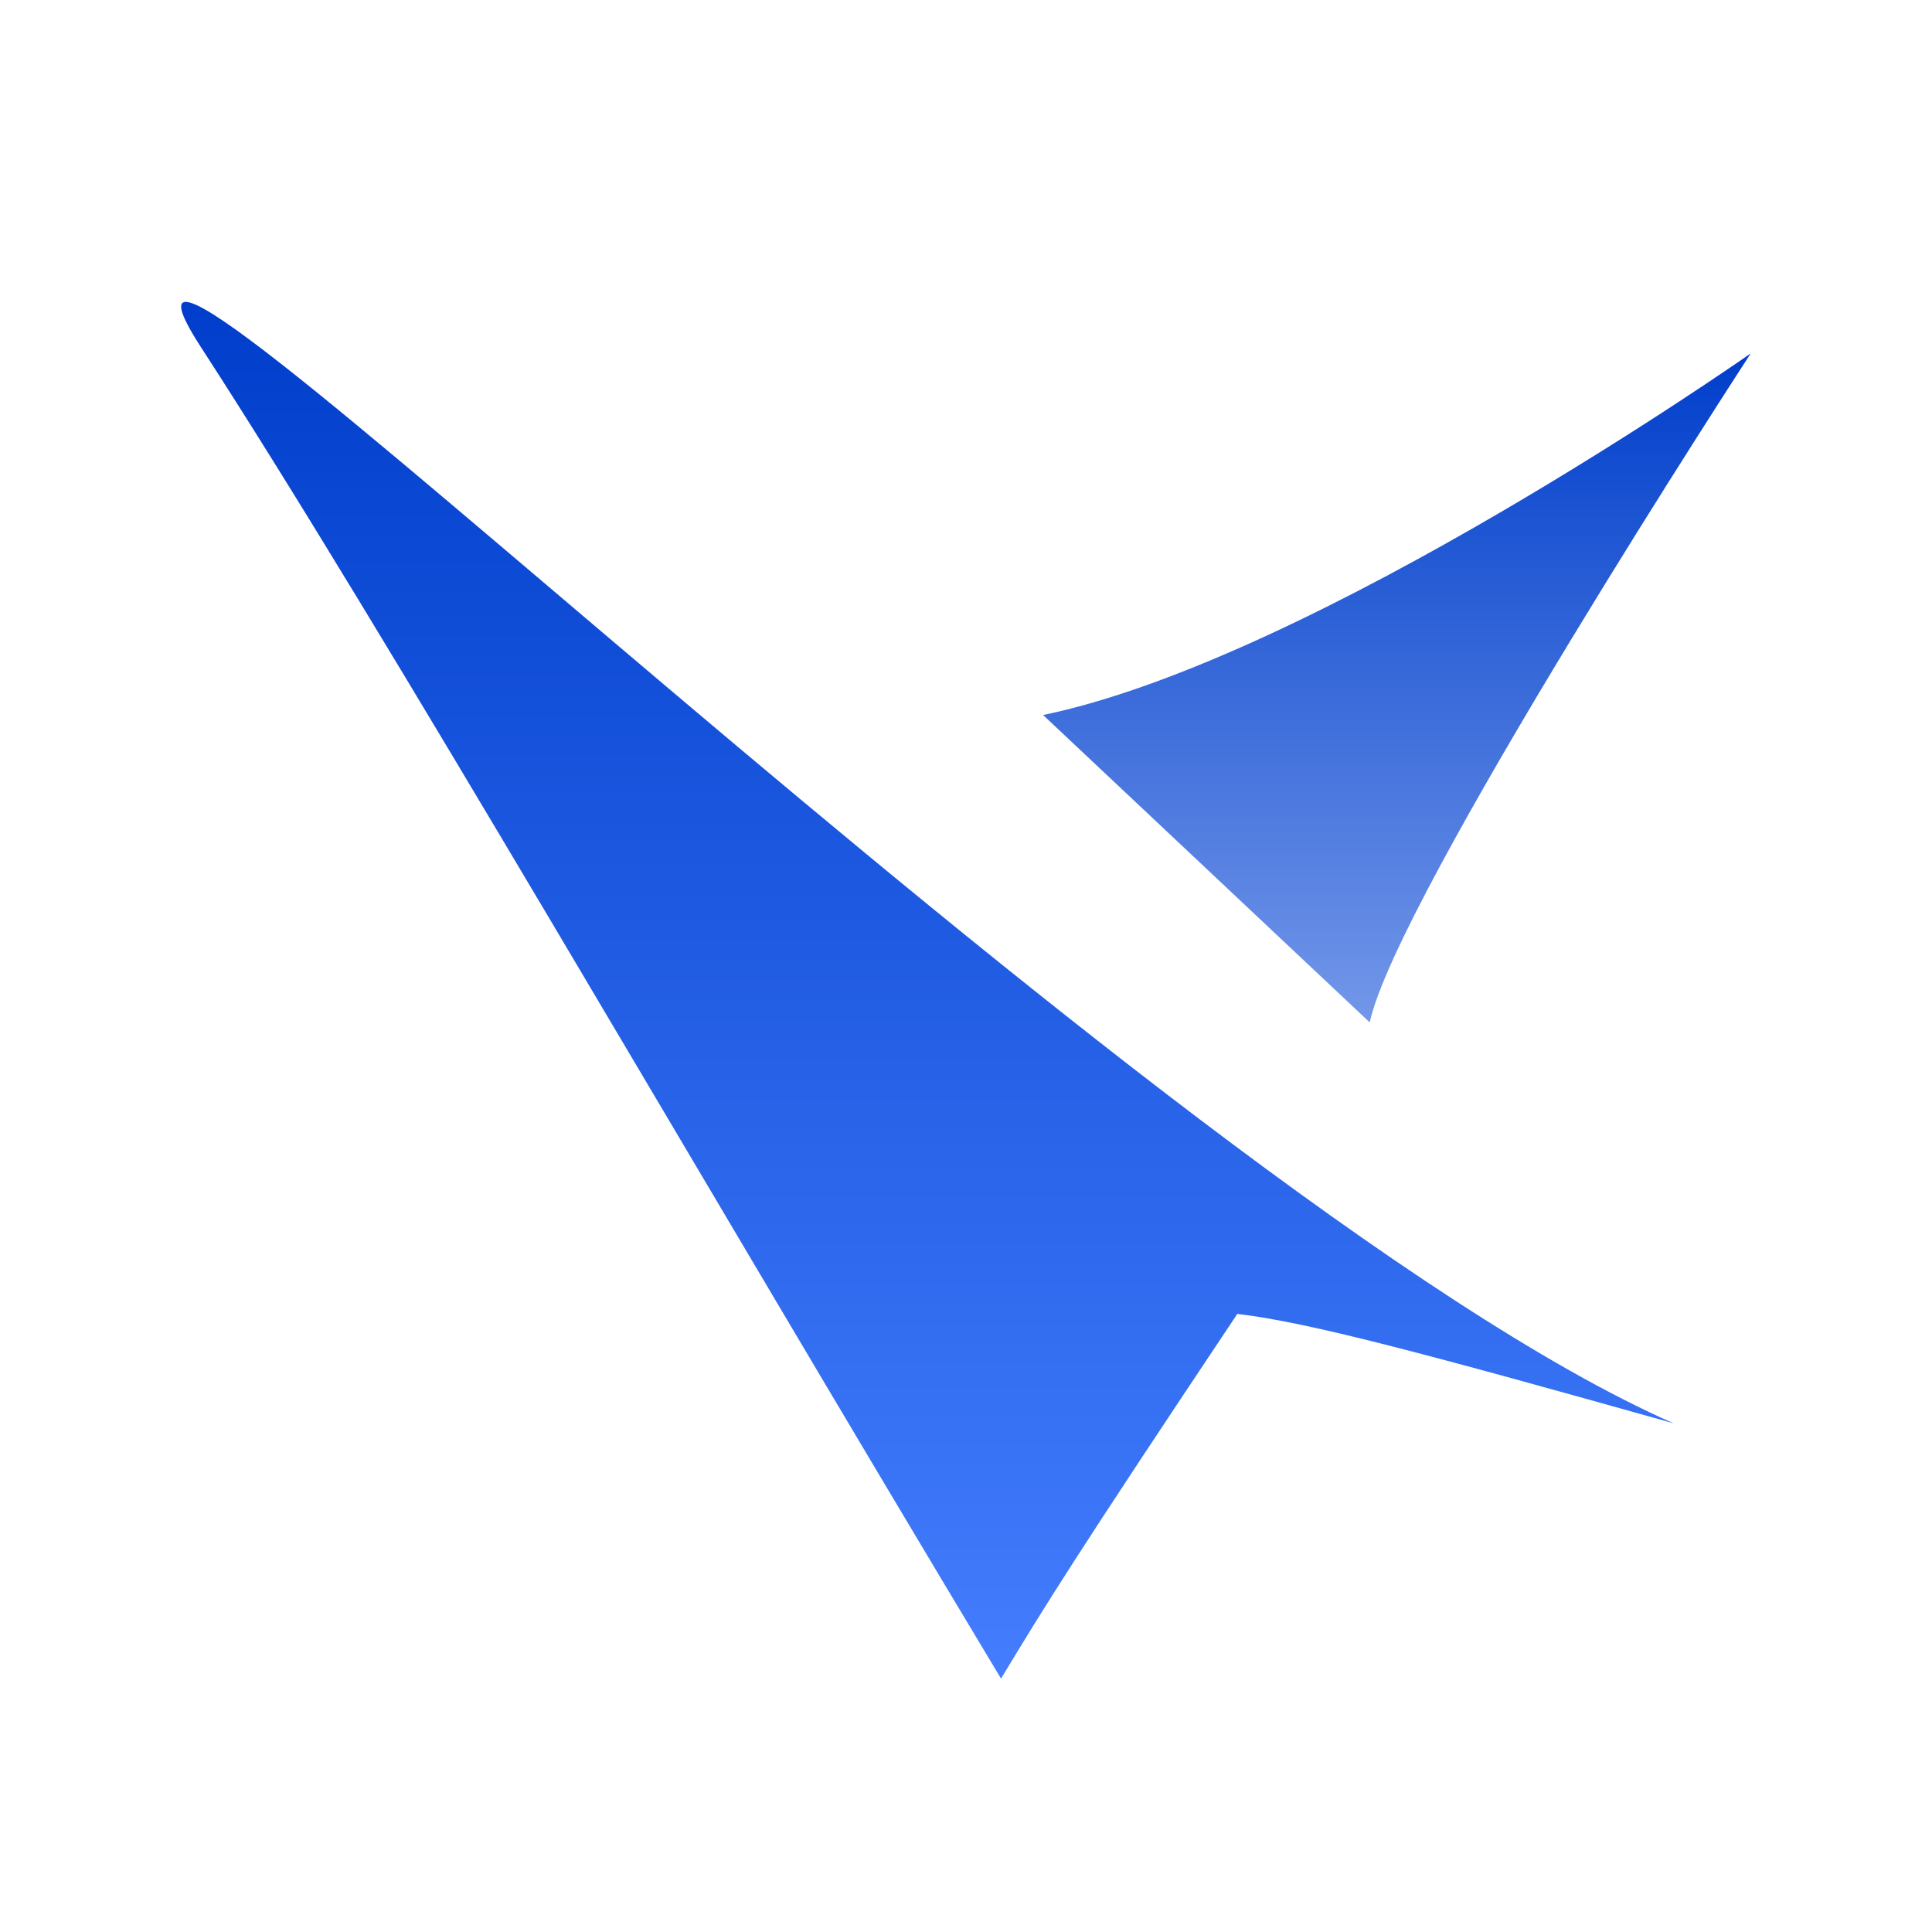
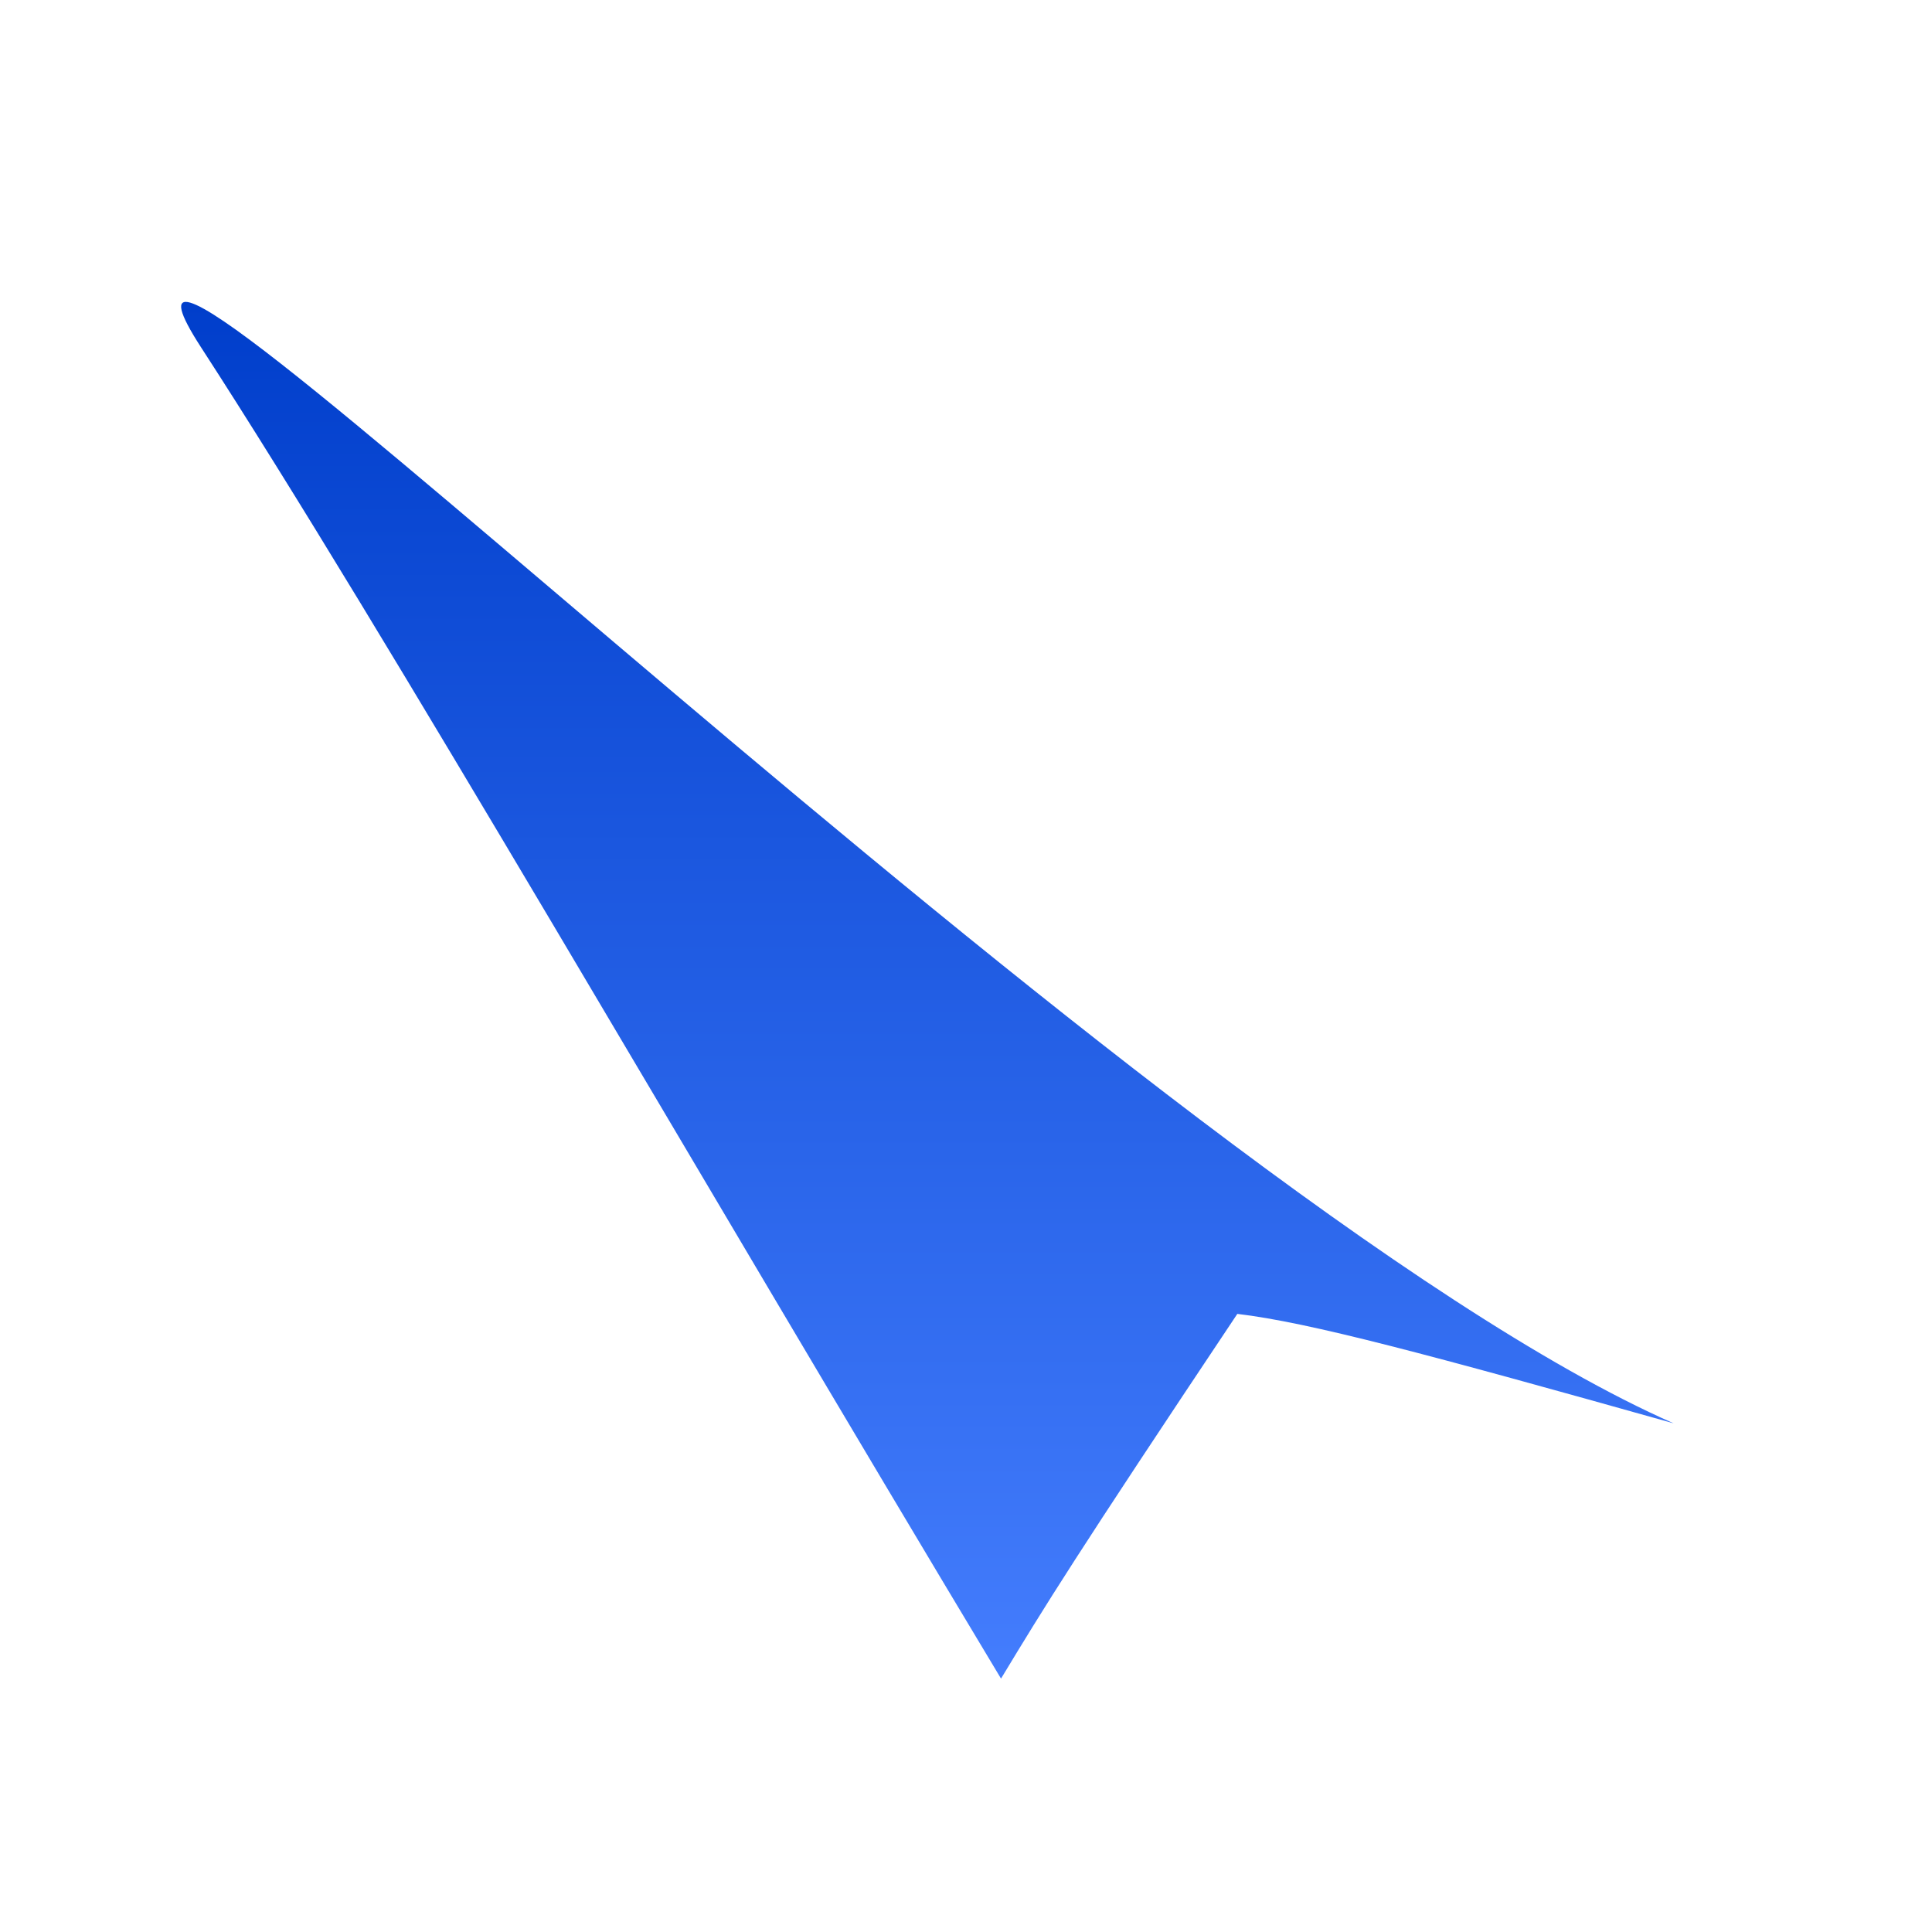
<svg xmlns="http://www.w3.org/2000/svg" width="32" height="32" viewBox="0 0 32 32" fill="none">
  <path d="M3.332 5.756C0.272 1.038 19.161 19.808 27.721 23.575C23.632 22.426 21.689 21.904 20.494 21.762C17.803 25.793 17.317 26.583 16.58 27.803C11.406 19.193 6.391 10.473 3.332 5.756Z" fill="url(#paint0_linear_1129_614)" />
-   <path d="M22.687 16.934L17.277 11.843C21.798 10.906 28.998 5.853 28.998 5.853C28.998 5.853 23.135 14.852 22.687 16.934Z" fill="url(#paint1_linear_1129_614)" />
  <defs>
    <linearGradient id="paint0_linear_1129_614" x1="15.36" y1="5" x2="15.36" y2="27.803" gradientUnits="userSpaceOnUse">
      <stop stop-color="#003ECB" />
      <stop offset="1" stop-color="#447DFD" />
    </linearGradient>
    <linearGradient id="paint1_linear_1129_614" x1="23.138" y1="5.853" x2="23.138" y2="16.934" gradientUnits="userSpaceOnUse">
      <stop stop-color="#003ECB" />
      <stop offset="1" stop-color="#7397E9" />
    </linearGradient>
  </defs>
</svg>